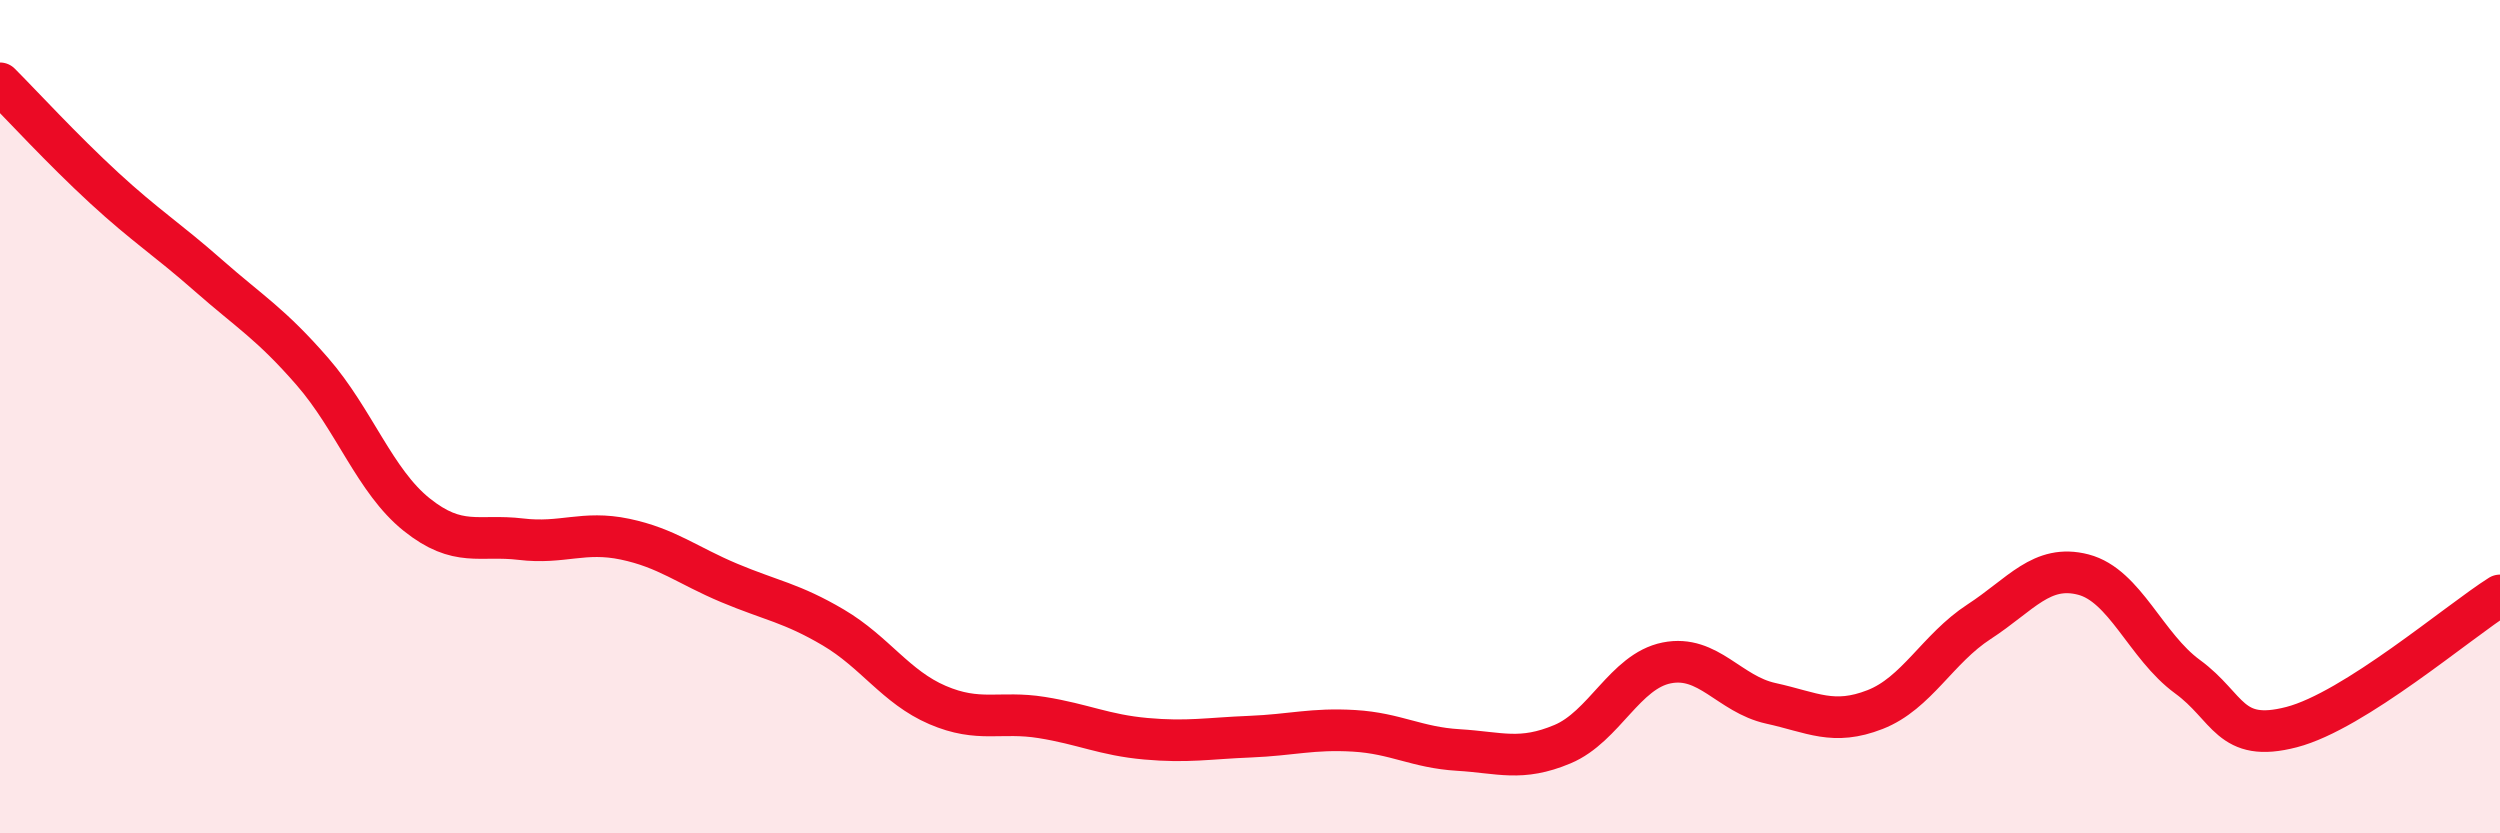
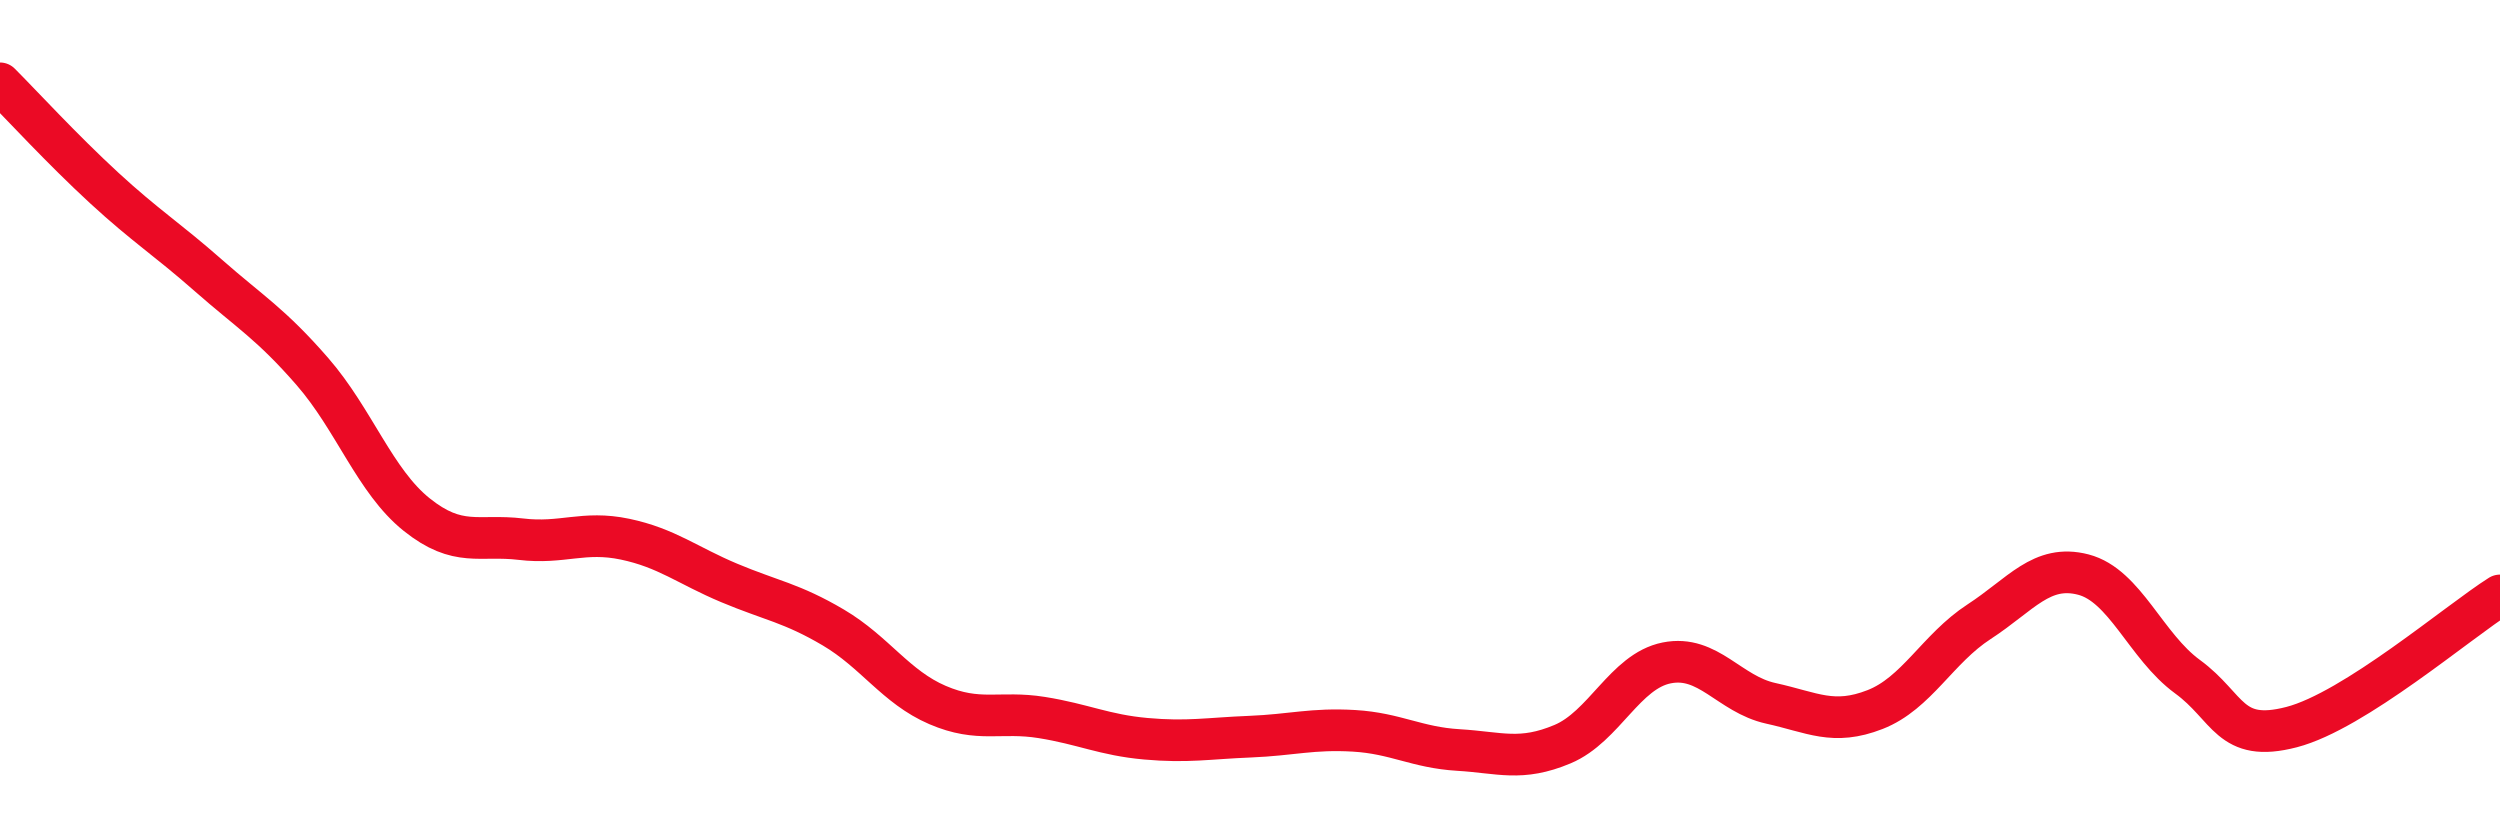
<svg xmlns="http://www.w3.org/2000/svg" width="60" height="20" viewBox="0 0 60 20">
-   <path d="M 0,2 C 0.5,2.5 1.5,3.59 2.5,4.51 C 3.5,5.43 4,5.73 5,6.61 C 6,7.49 6.5,7.77 7.5,8.92 C 8.5,10.07 9,11.55 10,12.35 C 11,13.15 11.5,12.82 12.5,12.94 C 13.5,13.06 14,12.73 15,12.94 C 16,13.15 16.5,13.57 17.5,13.99 C 18.5,14.41 19,14.47 20,15.06 C 21,15.65 21.5,16.49 22.5,16.92 C 23.5,17.35 24,17.06 25,17.22 C 26,17.38 26.5,17.64 27.5,17.73 C 28.5,17.82 29,17.72 30,17.68 C 31,17.64 31.5,17.48 32.5,17.54 C 33.5,17.6 34,17.94 35,18 C 36,18.06 36.5,18.28 37.5,17.86 C 38.5,17.44 39,16.11 40,15.91 C 41,15.71 41.5,16.66 42.5,16.88 C 43.5,17.1 44,17.42 45,17.03 C 46,16.64 46.5,15.57 47.5,14.92 C 48.5,14.27 49,13.53 50,13.79 C 51,14.05 51.5,15.51 52.5,16.24 C 53.5,16.97 53.5,17.84 55,17.45 C 56.5,17.06 59,14.92 60,14.29L60 20L0 20Z" fill="#EB0A25" opacity="0.1" stroke-linecap="round" stroke-linejoin="round" />
  <path d="M 0,2 C 0.5,2.5 1.5,3.59 2.5,4.51 C 3.5,5.43 4,5.73 5,6.61 C 6,7.49 6.5,7.77 7.5,8.92 C 8.5,10.07 9,11.55 10,12.35 C 11,13.15 11.5,12.82 12.5,12.94 C 13.5,13.06 14,12.73 15,12.94 C 16,13.15 16.5,13.57 17.5,13.99 C 18.5,14.41 19,14.47 20,15.06 C 21,15.65 21.5,16.49 22.5,16.92 C 23.5,17.35 24,17.06 25,17.22 C 26,17.38 26.5,17.64 27.5,17.73 C 28.5,17.82 29,17.72 30,17.68 C 31,17.64 31.5,17.48 32.5,17.54 C 33.5,17.6 34,17.94 35,18 C 36,18.06 36.5,18.28 37.5,17.86 C 38.5,17.44 39,16.11 40,15.91 C 41,15.71 41.5,16.66 42.5,16.88 C 43.5,17.1 44,17.42 45,17.03 C 46,16.64 46.5,15.57 47.5,14.92 C 48.5,14.27 49,13.53 50,13.79 C 51,14.05 51.5,15.51 52.5,16.24 C 53.5,16.97 53.5,17.84 55,17.45 C 56.5,17.06 59,14.92 60,14.29" stroke="#EB0A25" stroke-width="1" fill="none" stroke-linecap="round" stroke-linejoin="round" />
</svg>